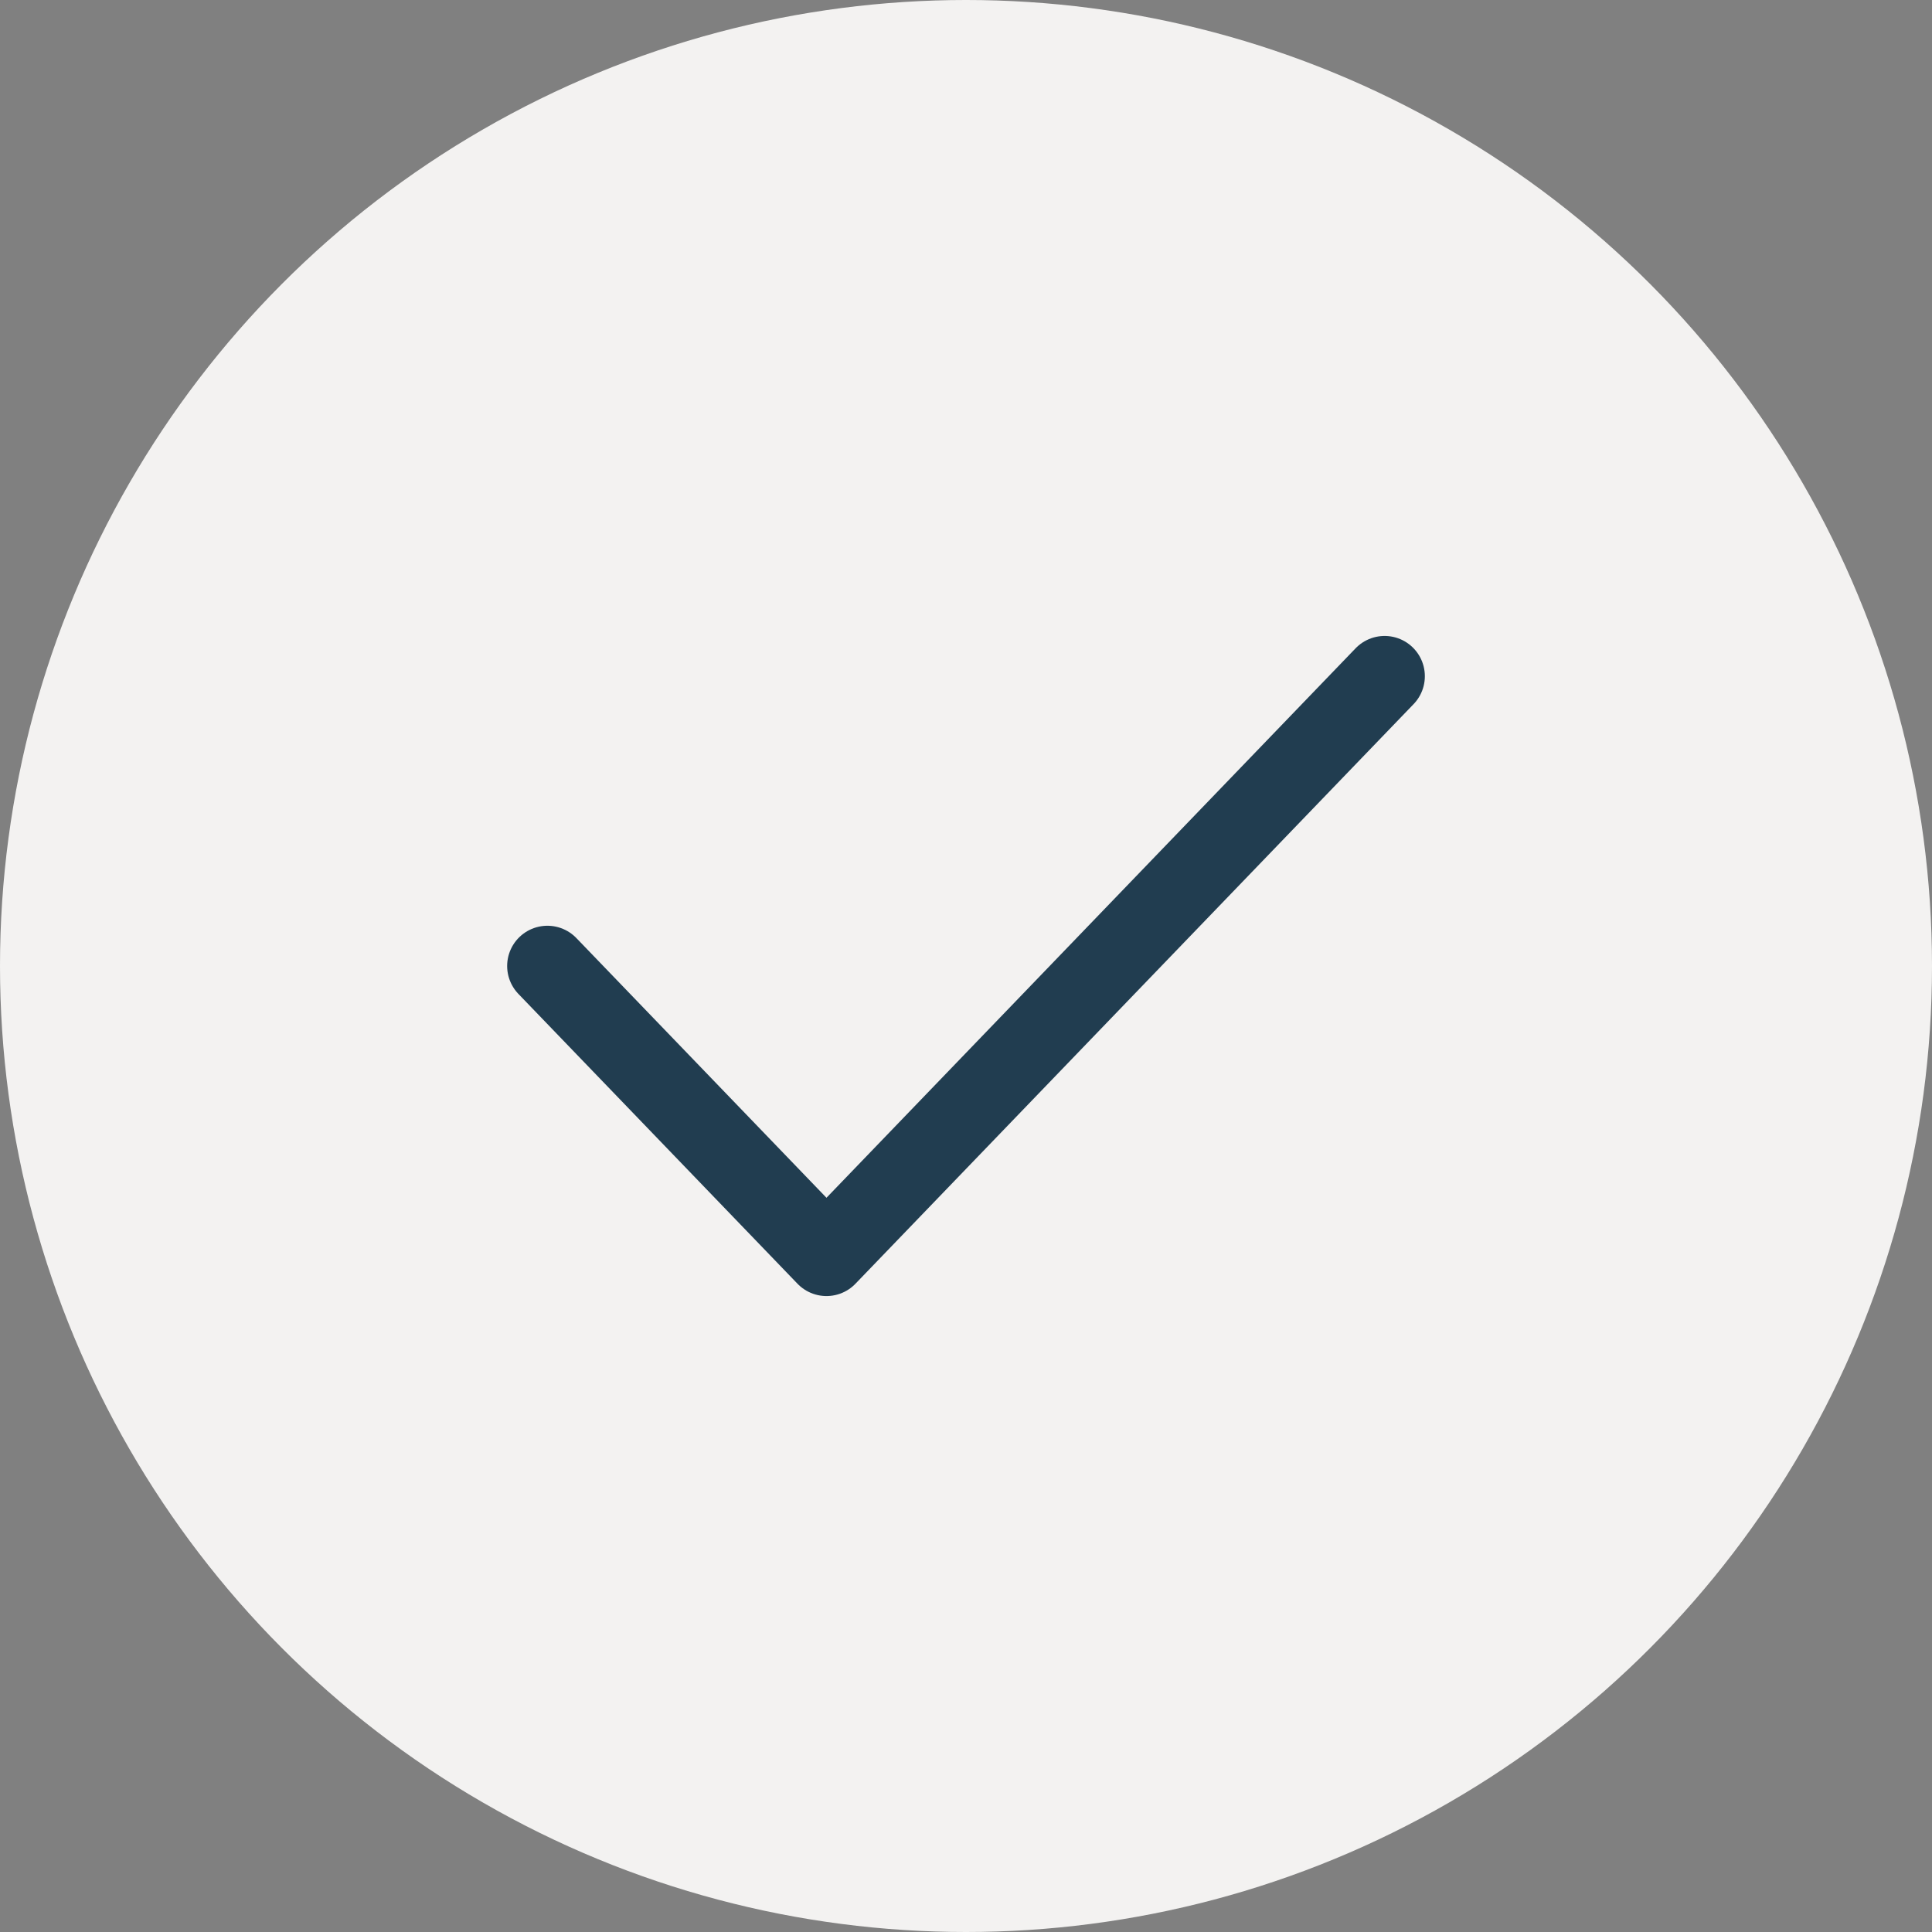
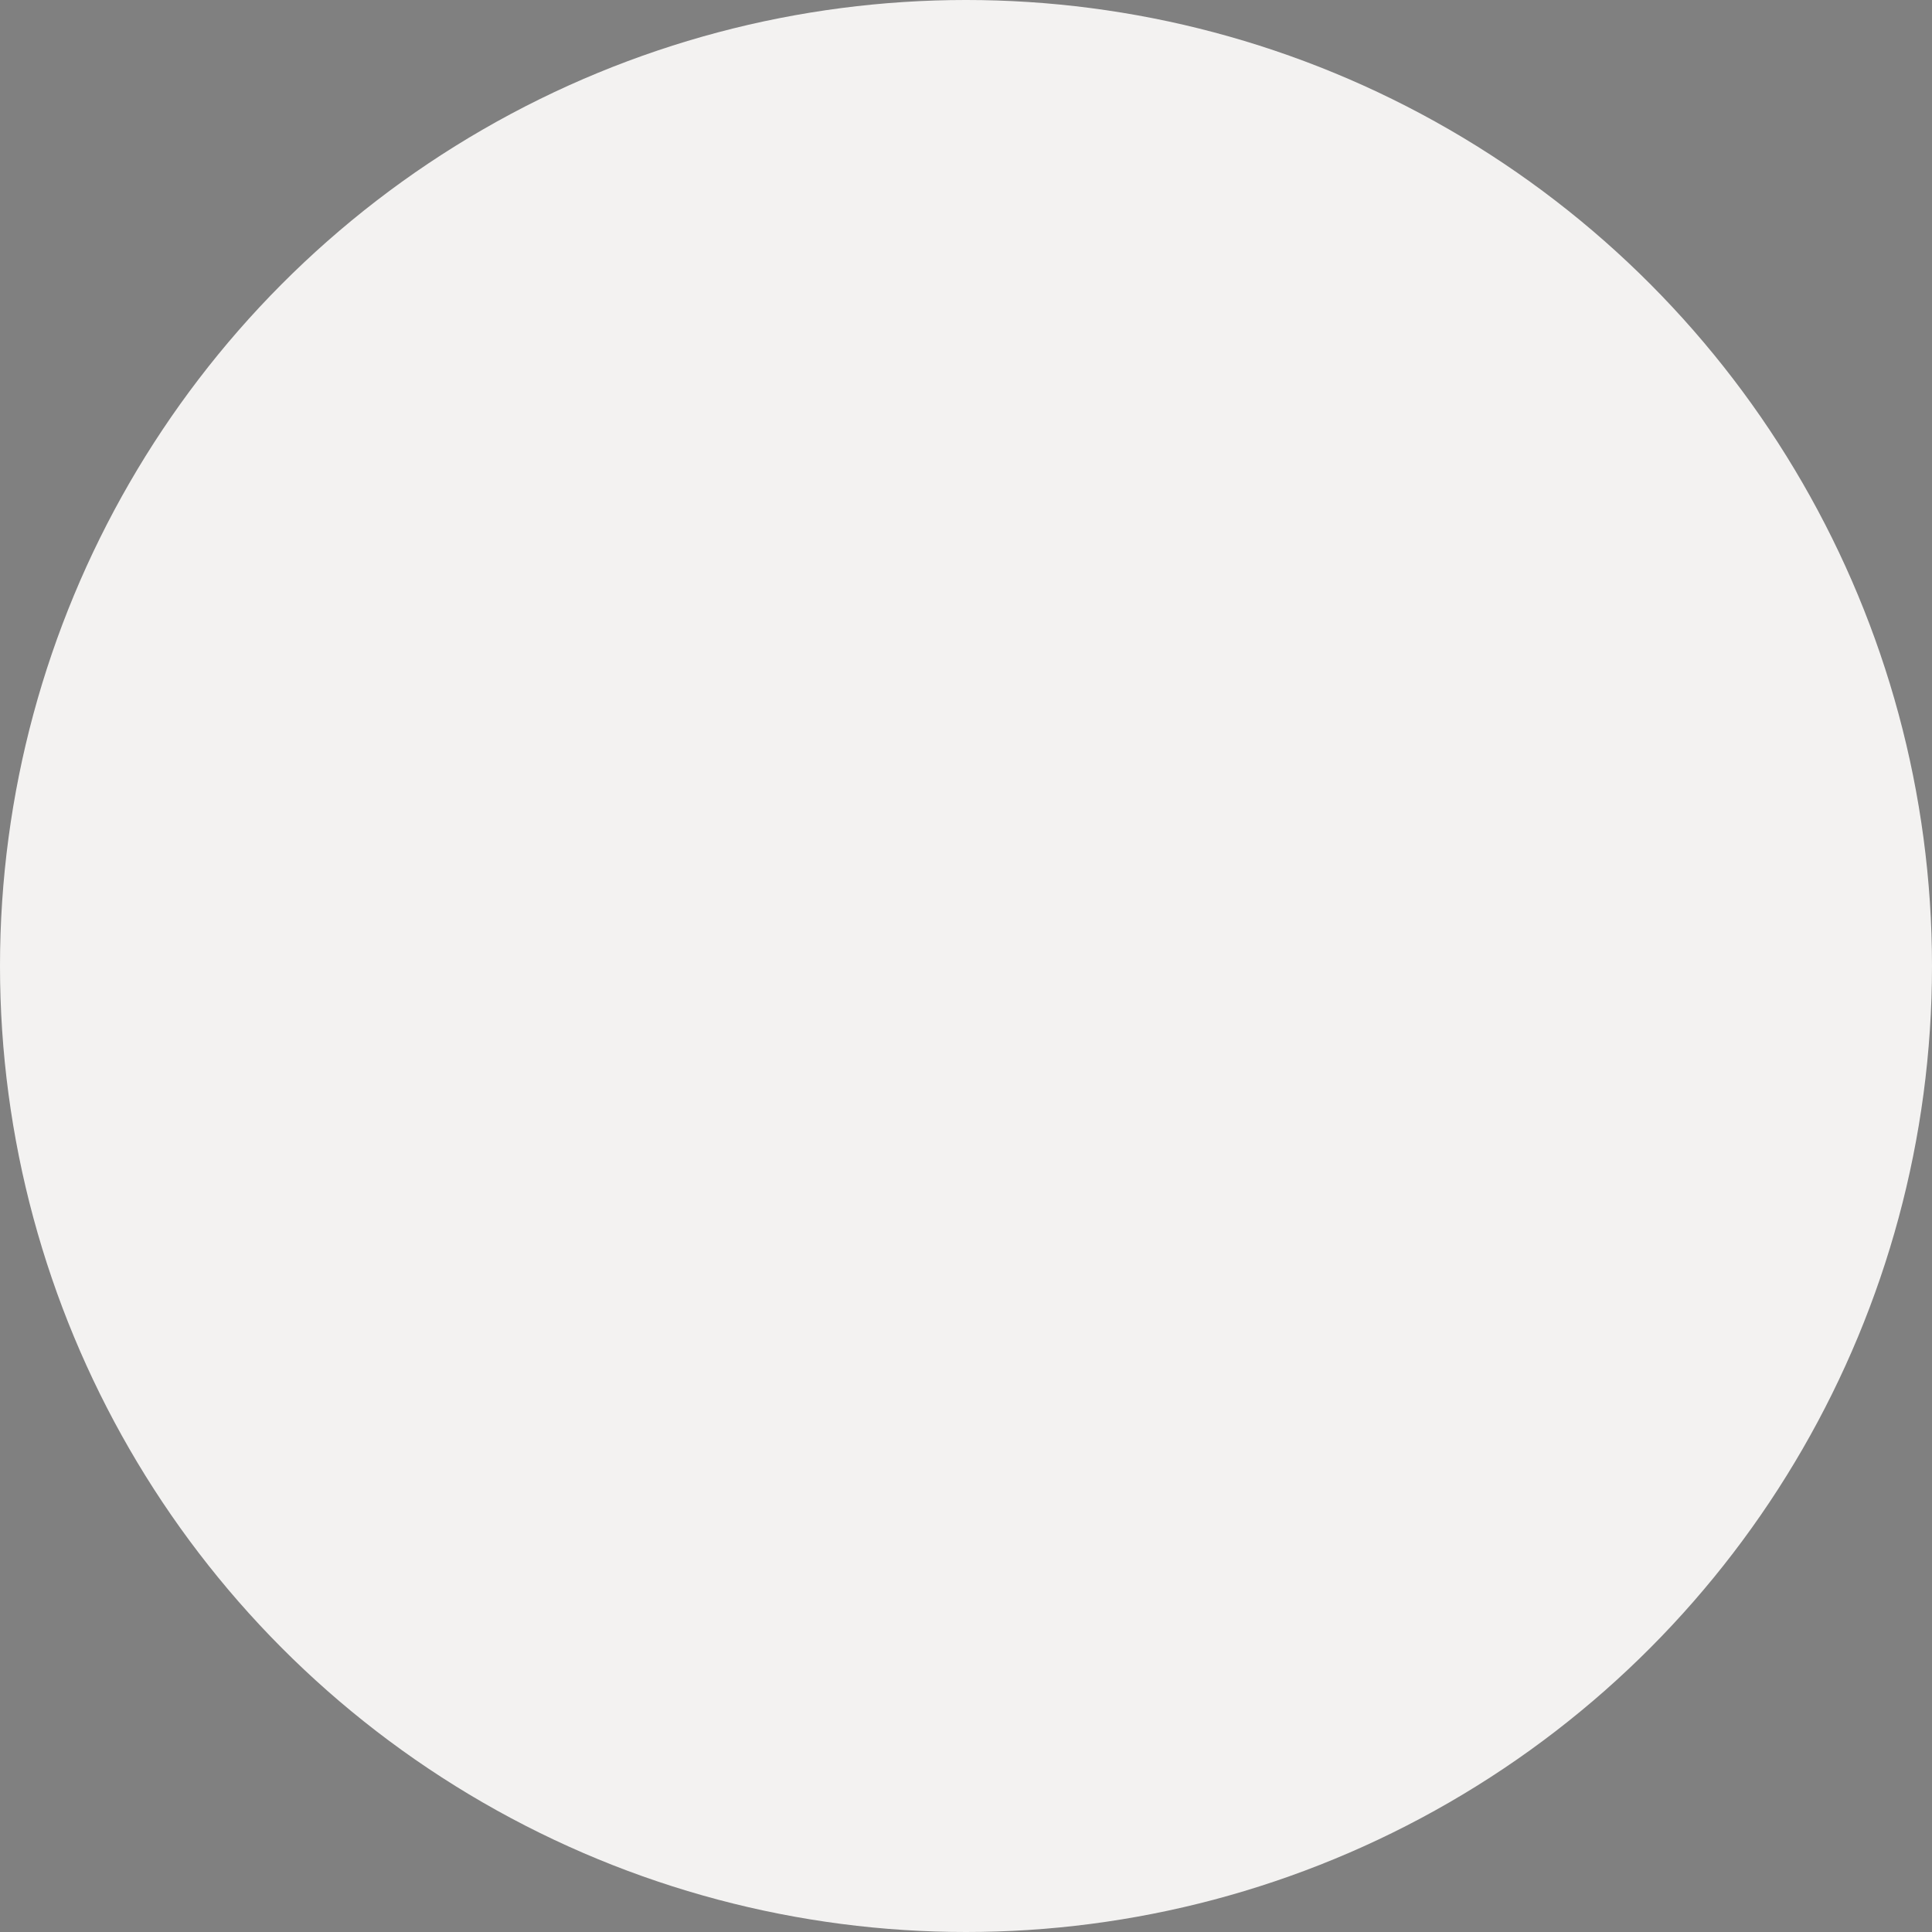
<svg xmlns="http://www.w3.org/2000/svg" width="60" height="60" fill="none">
  <rect width="100%" height="100%" fill="#808080" stroke="none" />
  <ellipse cx="30" cy="30" rx="30" ry="30" transform="matrix(1, 0, 0, 1, 0, 0)" style="fill: rgb(243, 242, 241); fill-opacity: 1;" class="fills" />
-   <path d="M17.000,30.000L25.667,39.000L43.000,21.000" color="#000" style="fill: none;" class="fills" />
  <g color="#000" stroke-linejoin="round" class="strokes">
-     <path d="M17.000,30.000L25.667,39.000L43.000,21.000" style="fill: none; stroke-width: 2.5; stroke: rgb(33, 61, 80); stroke-opacity: 1; stroke-linecap: round;" class="stroke-shape" />
-   </g>
+     </g>
</svg>